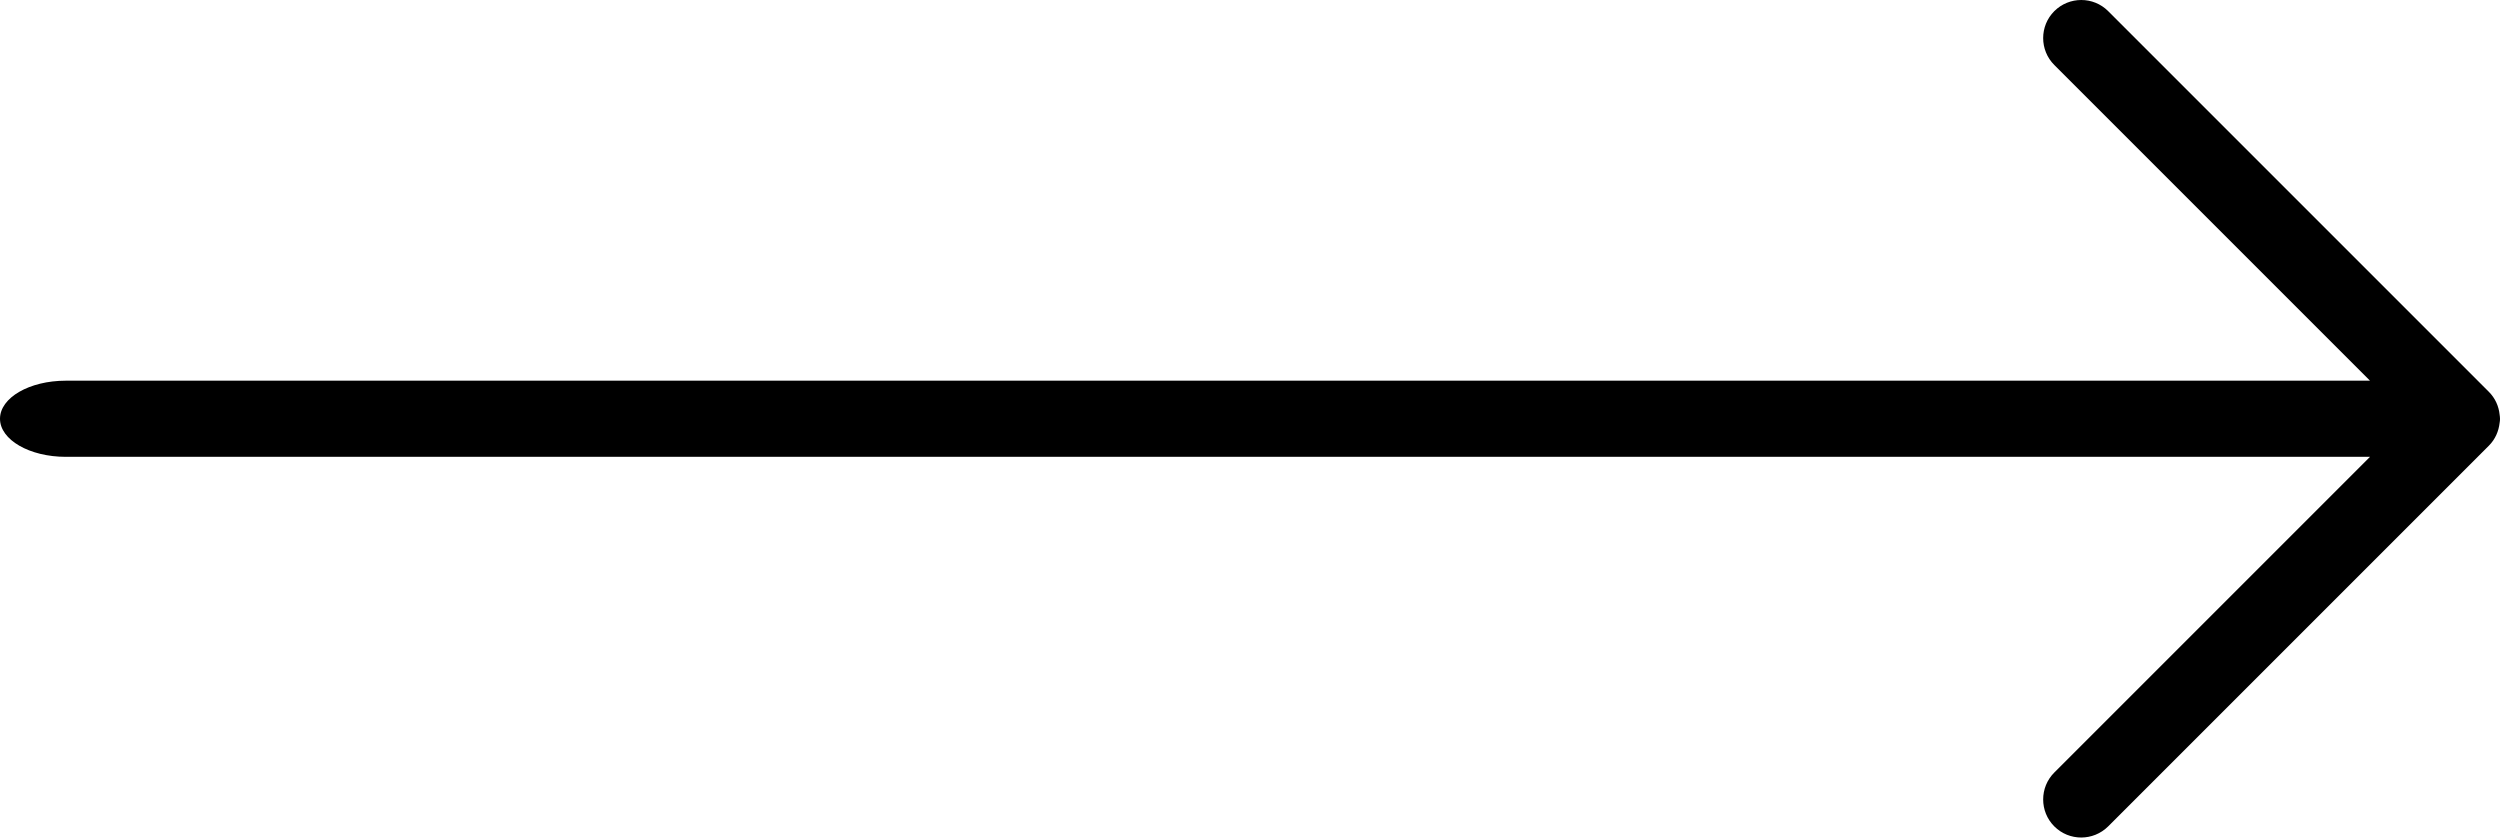
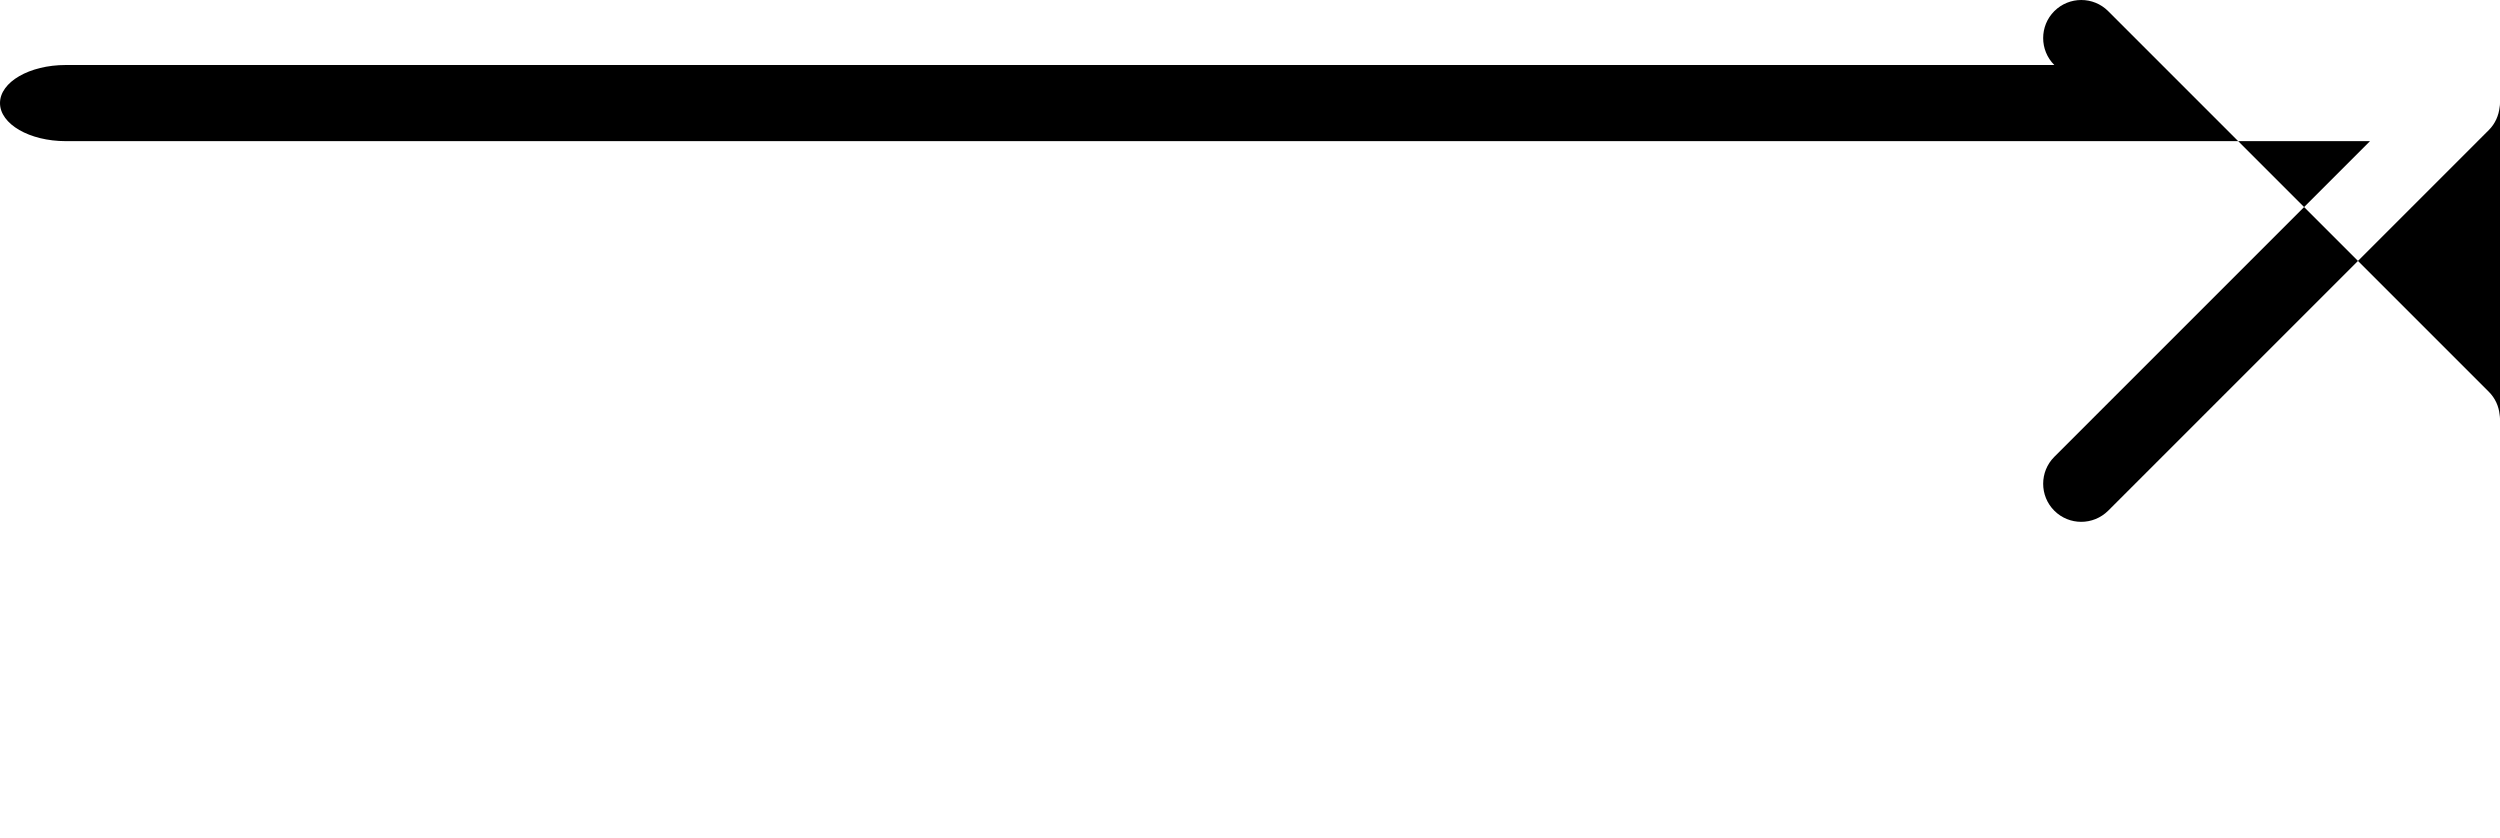
<svg xmlns="http://www.w3.org/2000/svg" id="Calque_1" data-name="Calque 1" viewBox="0 0 262.68 88">
-   <path d="M262.68,44c0-.15-.02-.29-.04-.43-.09-.88-.46-1.73-1.13-2.4L221.51,1.17c-1.56-1.56-4.09-1.56-5.66,0-1.56,1.56-1.56,4.1,0,5.66l33.17,33.17H6.91c-3.82,0-6.91,1.79-6.91,4s3.1,4,6.91,4h242.11l-33.17,33.17c-.78.78-1.17,1.8-1.17,2.83s.39,2.05,1.17,2.83c1.56,1.56,4.09,1.56,5.66,0l40-40c.67-.67,1.03-1.52,1.13-2.4.03-.14.04-.29.04-.43Z" />
+   <path d="M262.68,44c0-.15-.02-.29-.04-.43-.09-.88-.46-1.73-1.13-2.4L221.51,1.17c-1.56-1.56-4.09-1.56-5.66,0-1.56,1.56-1.56,4.1,0,5.66H6.91c-3.82,0-6.91,1.79-6.91,4s3.1,4,6.91,4h242.11l-33.17,33.17c-.78.78-1.17,1.8-1.17,2.83s.39,2.05,1.17,2.83c1.56,1.56,4.09,1.56,5.66,0l40-40c.67-.67,1.03-1.52,1.13-2.4.03-.14.04-.29.04-.43Z" />
</svg>